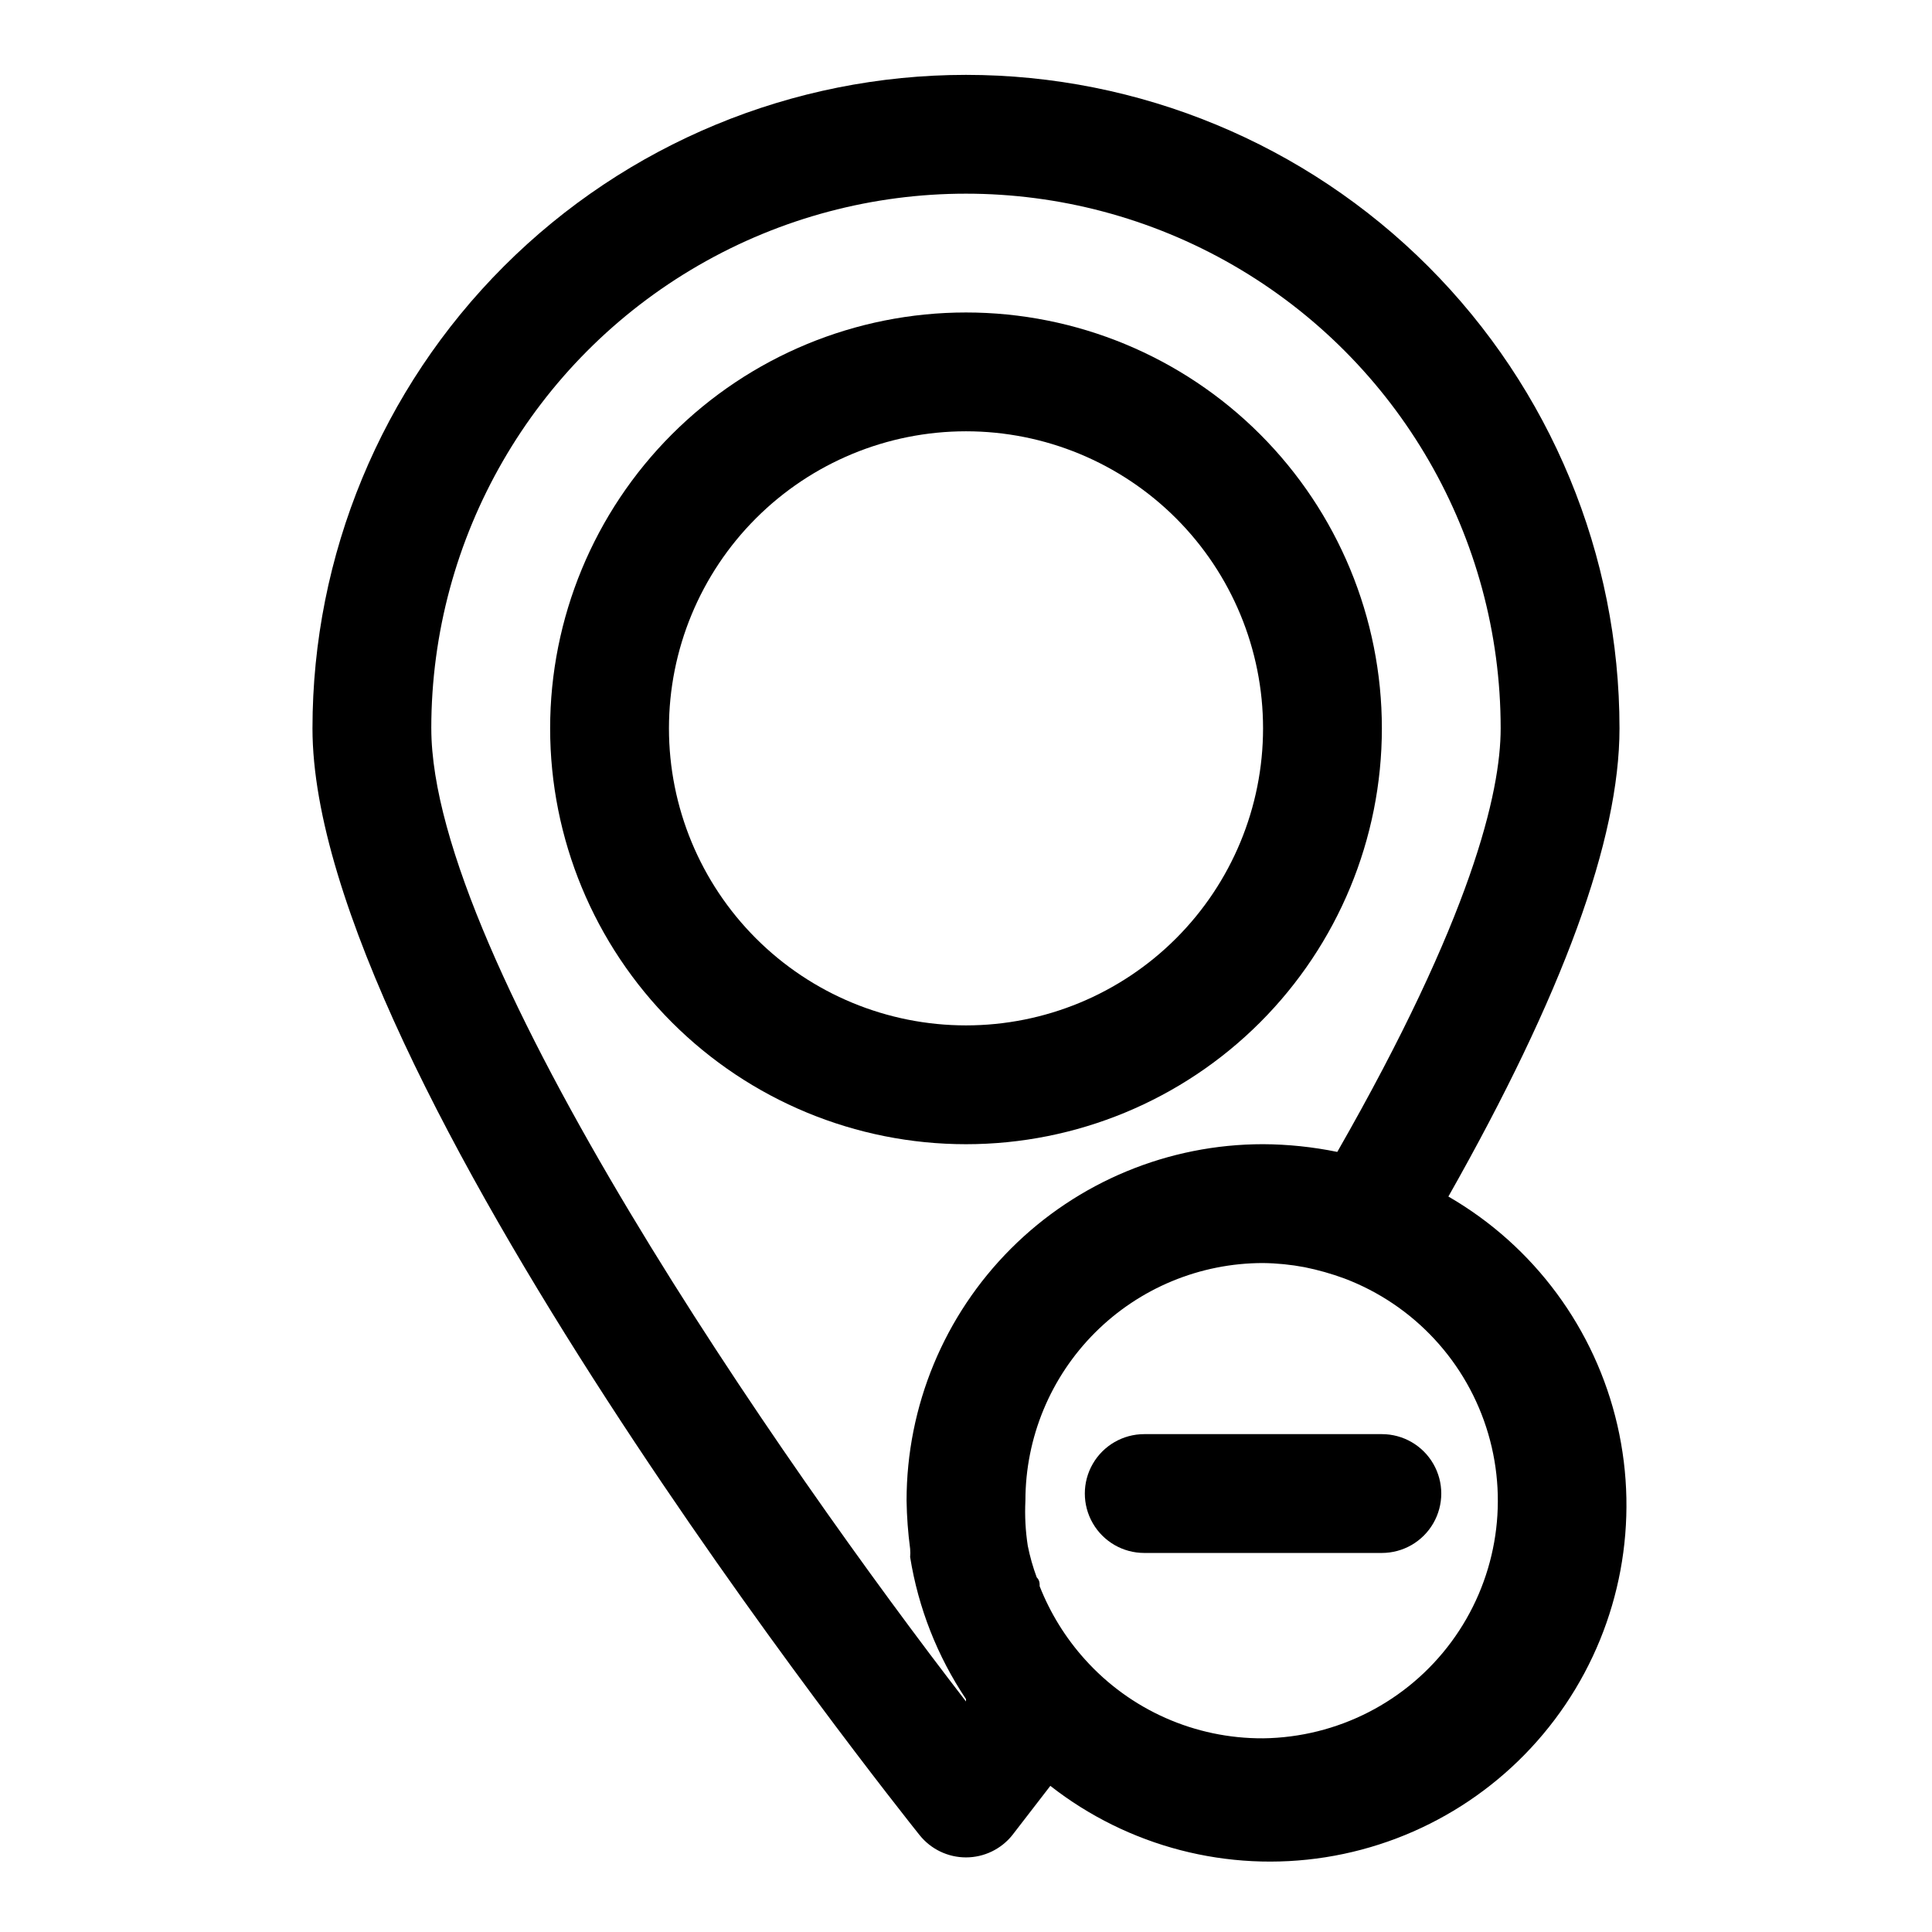
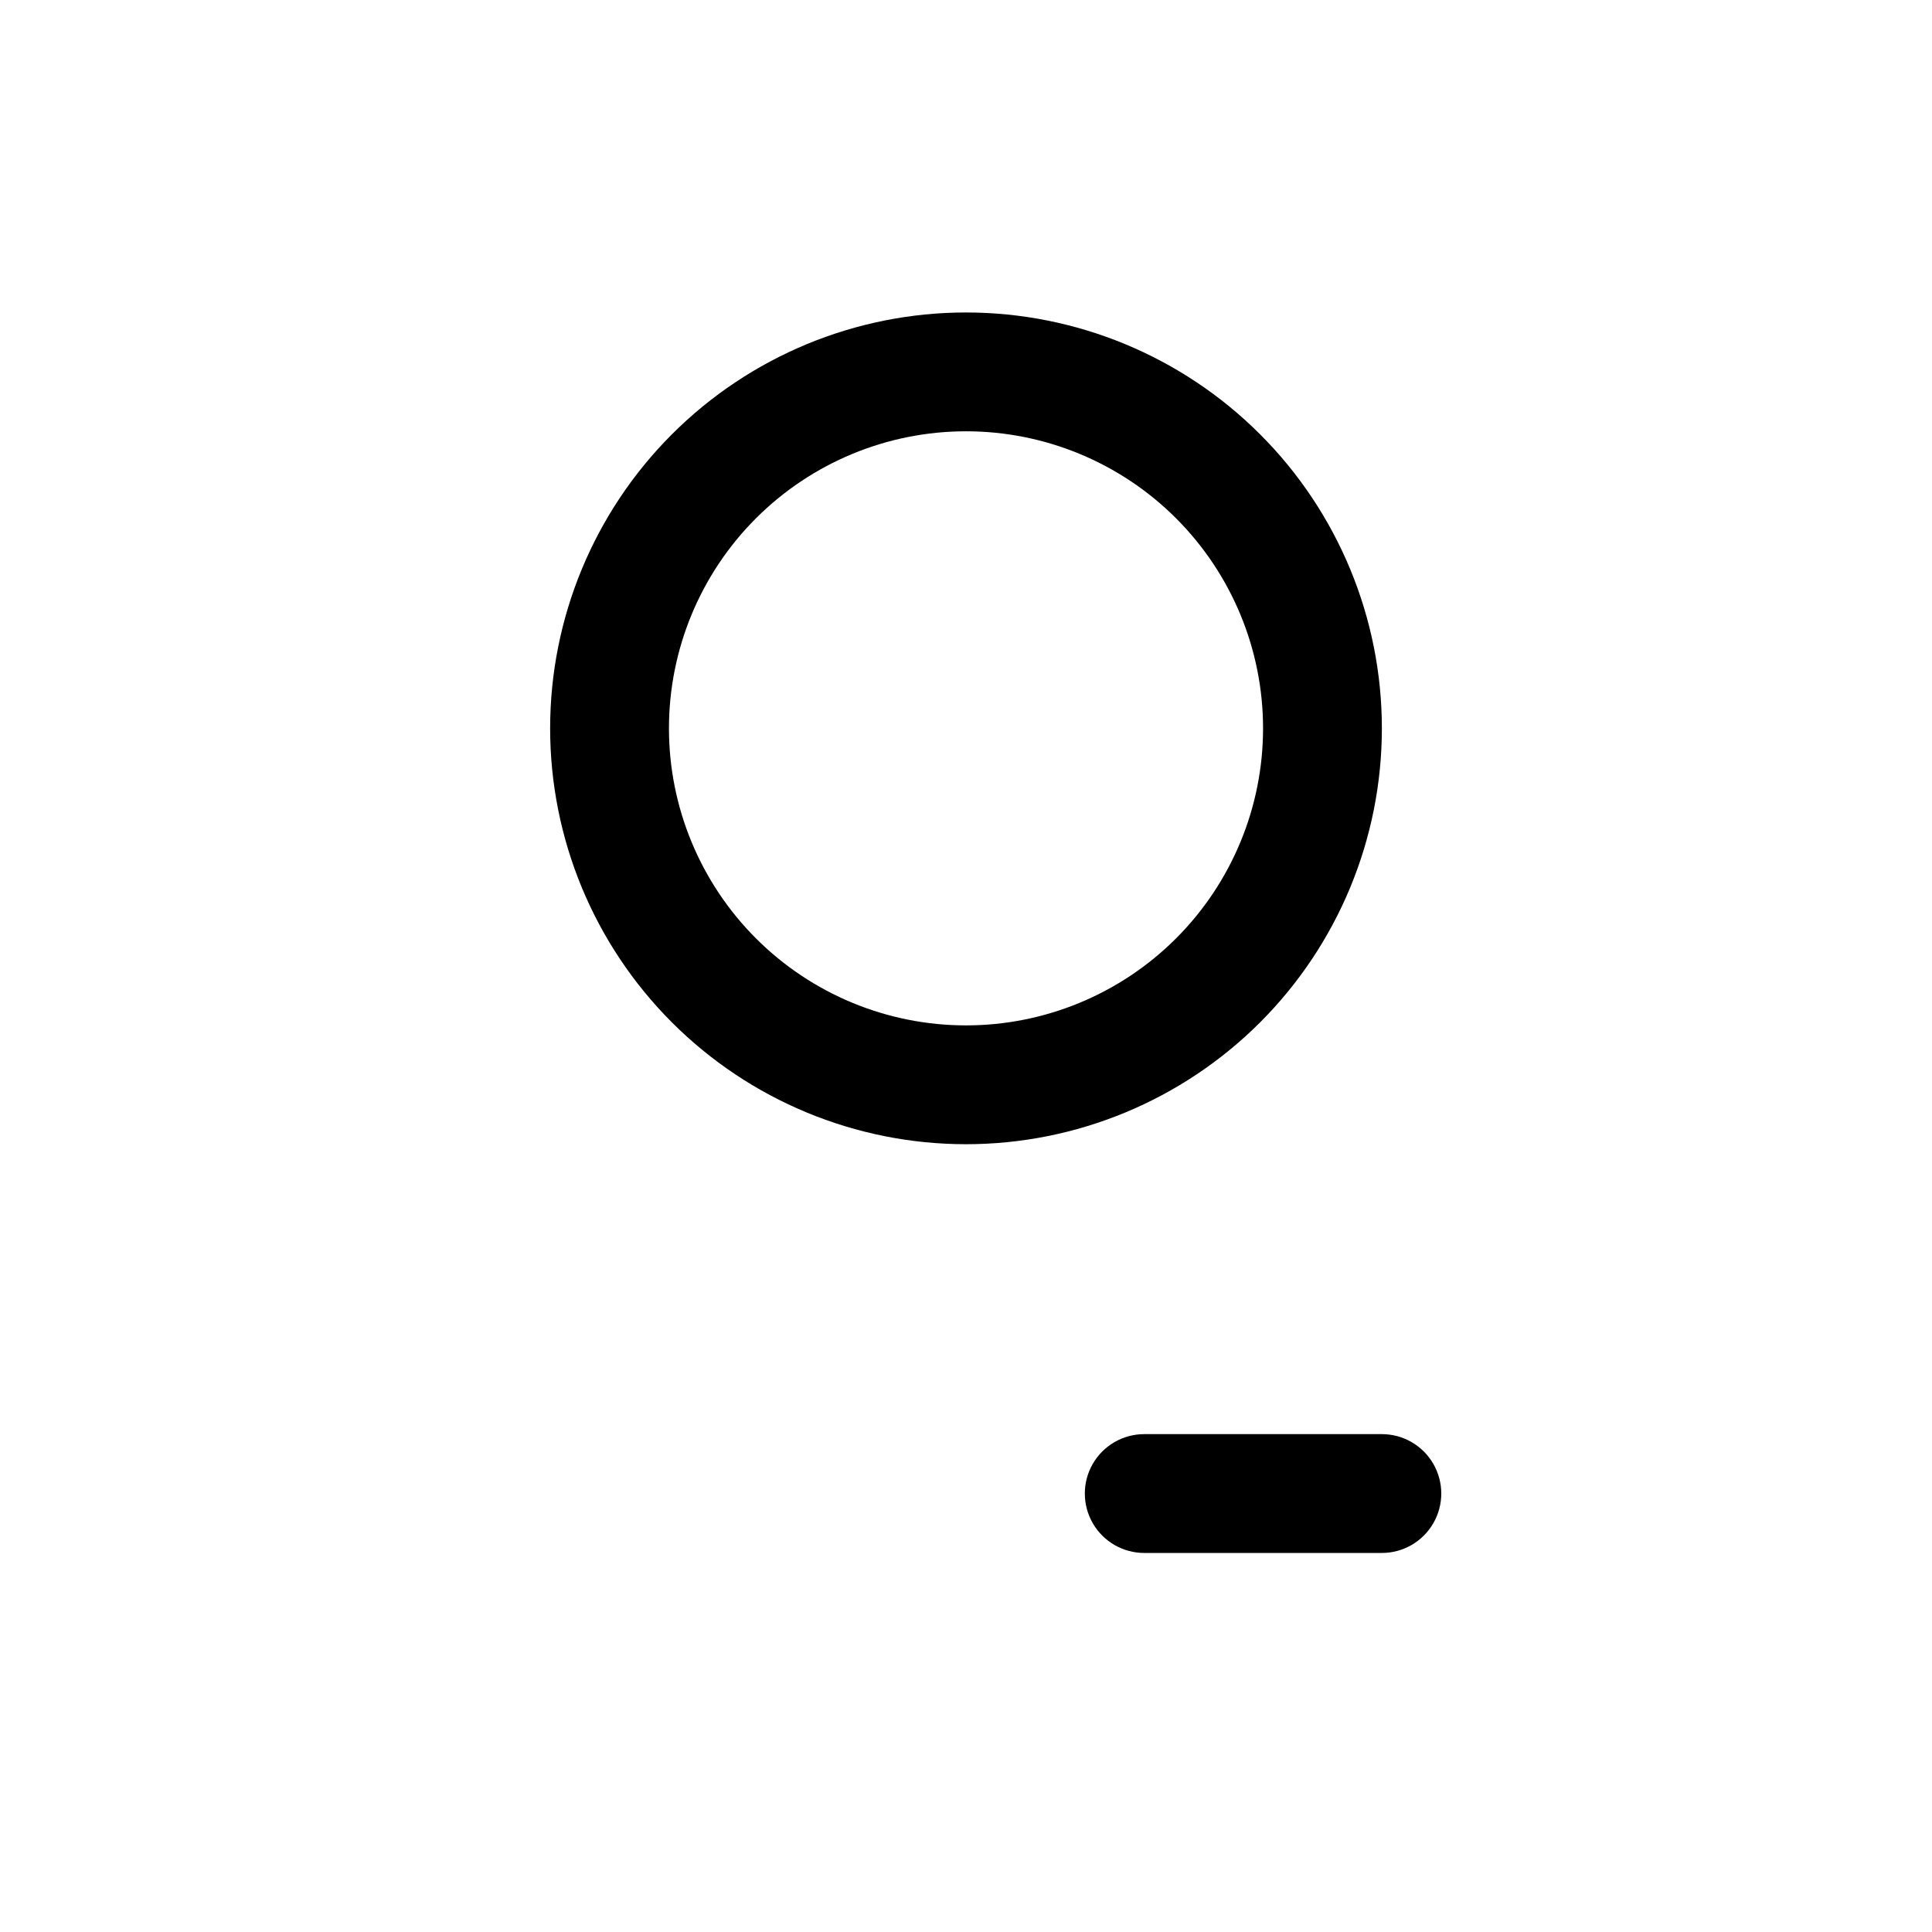
<svg xmlns="http://www.w3.org/2000/svg" fill="#000000" width="800px" height="800px" version="1.1" viewBox="144 144 512 512">
  <g>
    <path d="m510.21 337.02c0-29.23-11.613-57.262-32.281-77.93s-48.699-32.281-77.926-32.281c-29.23 0-57.262 11.613-77.93 32.281-20.668 20.668-32.281 48.699-32.281 77.93 0 29.227 11.613 57.262 32.281 77.93 20.668 20.668 48.699 32.277 77.93 32.277 29.227 0 57.258-11.609 77.926-32.277s32.281-48.703 32.281-77.93zm-188.93 0c0-20.879 8.293-40.902 23.059-55.664 14.762-14.762 34.785-23.059 55.664-23.059 20.875 0 40.898 8.297 55.664 23.059 14.762 14.762 23.055 34.785 23.055 55.664 0 20.875-8.293 40.898-23.055 55.664-14.766 14.762-34.789 23.055-55.664 23.055-20.879 0-40.902-8.293-55.664-23.055-14.766-14.766-23.059-34.789-23.059-55.664z" />
-     <path d="m527.84 461.09c30.387-53.688 45.344-94.621 45.344-124.06 0-45.934-18.246-89.984-50.727-122.46-32.477-32.48-76.527-50.727-122.46-50.727-45.934 0-89.984 18.246-122.46 50.727-32.48 32.477-50.727 76.527-50.727 122.46 0 91.473 154.29 284.97 160.9 293.31l0.004-0.004c2.988 3.727 7.504 5.894 12.281 5.894 4.773 0 9.289-2.168 12.277-5.894l10.078-13.066c20.633 16.148 47.047 23 72.926 18.918 25.883-4.082 48.906-18.727 63.57-40.441 14.664-21.711 19.652-48.539 13.773-74.07s-22.102-47.477-44.785-60.586zm-127.84 133.82c-48.648-62.977-141.7-196.8-141.7-257.89h-0.004c0-50.625 27.008-97.402 70.848-122.71 43.844-25.312 97.855-25.312 141.7 0 43.84 25.312 70.848 72.09 70.848 122.71 0 17.004-7.715 50.066-43.297 112.25-6.477-1.328-13.066-2.016-19.68-2.047-25.055 0-49.082 9.953-66.797 27.668-17.715 17.715-27.668 41.742-27.668 66.797 0.066 4.266 0.383 8.523 0.945 12.754 0.066 0.73 0.066 1.469 0 2.203 2.16 13.465 7.207 26.301 14.801 37.629zm78.719 9.762c-18.016 0.098-35.207-7.527-47.23-20.941-5.117-5.688-9.168-12.246-11.969-19.363 0-0.789 0-1.574-0.789-2.363h0.004c-1.004-2.715-1.793-5.504-2.363-8.344-0.613-3.957-0.824-7.965-0.629-11.965 0-16.703 6.637-32.723 18.445-44.531 11.812-11.809 27.828-18.445 44.531-18.445 3.699 0.047 7.387 0.414 11.02 1.102 3.59 0.727 7.117 1.727 10.551 2.992 18.434 6.988 32.531 22.203 38.094 41.117 5.562 18.914 1.945 39.344-9.77 55.195-11.715 15.855-30.18 25.309-49.895 25.547z" />
    <path d="m510.21 524.06h-62.977c-5.625 0-10.82 3-13.633 7.871s-2.812 10.871 0 15.742c2.812 4.875 8.008 7.875 13.633 7.875h62.977c5.625 0 10.82-3 13.633-7.875 2.812-4.871 2.812-10.871 0-15.742s-8.008-7.871-13.633-7.871z" />
  </g>
</svg>